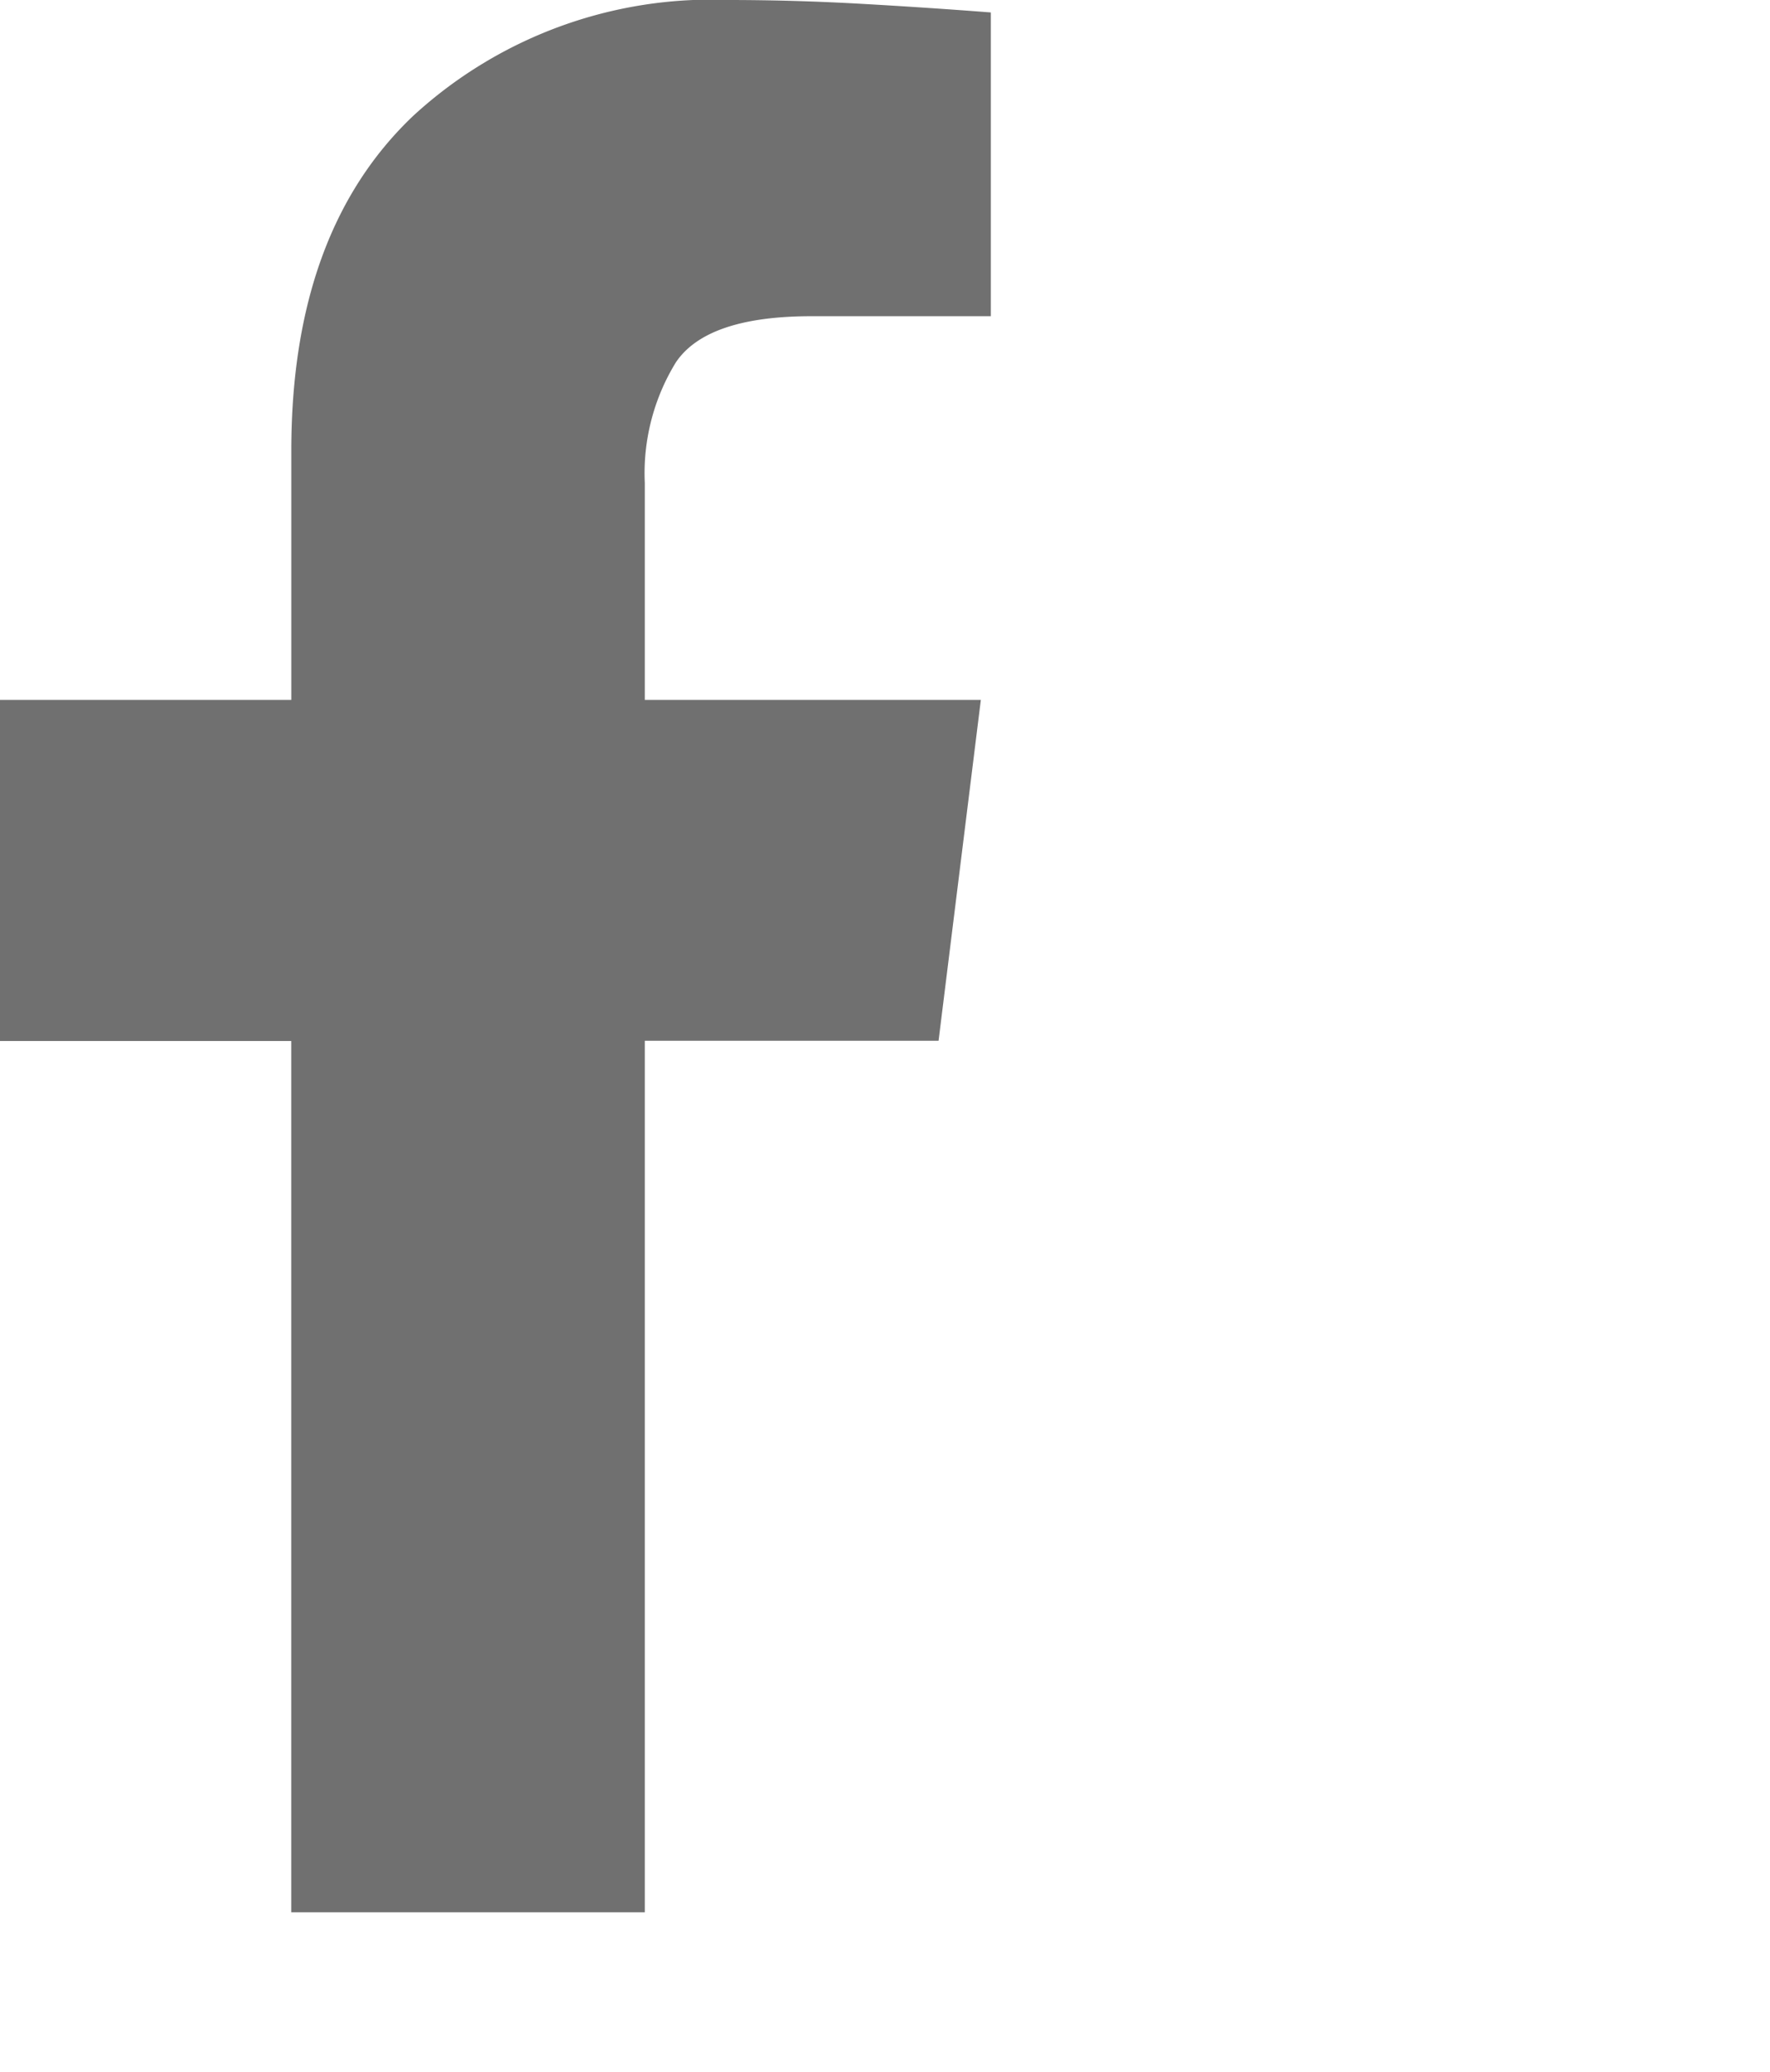
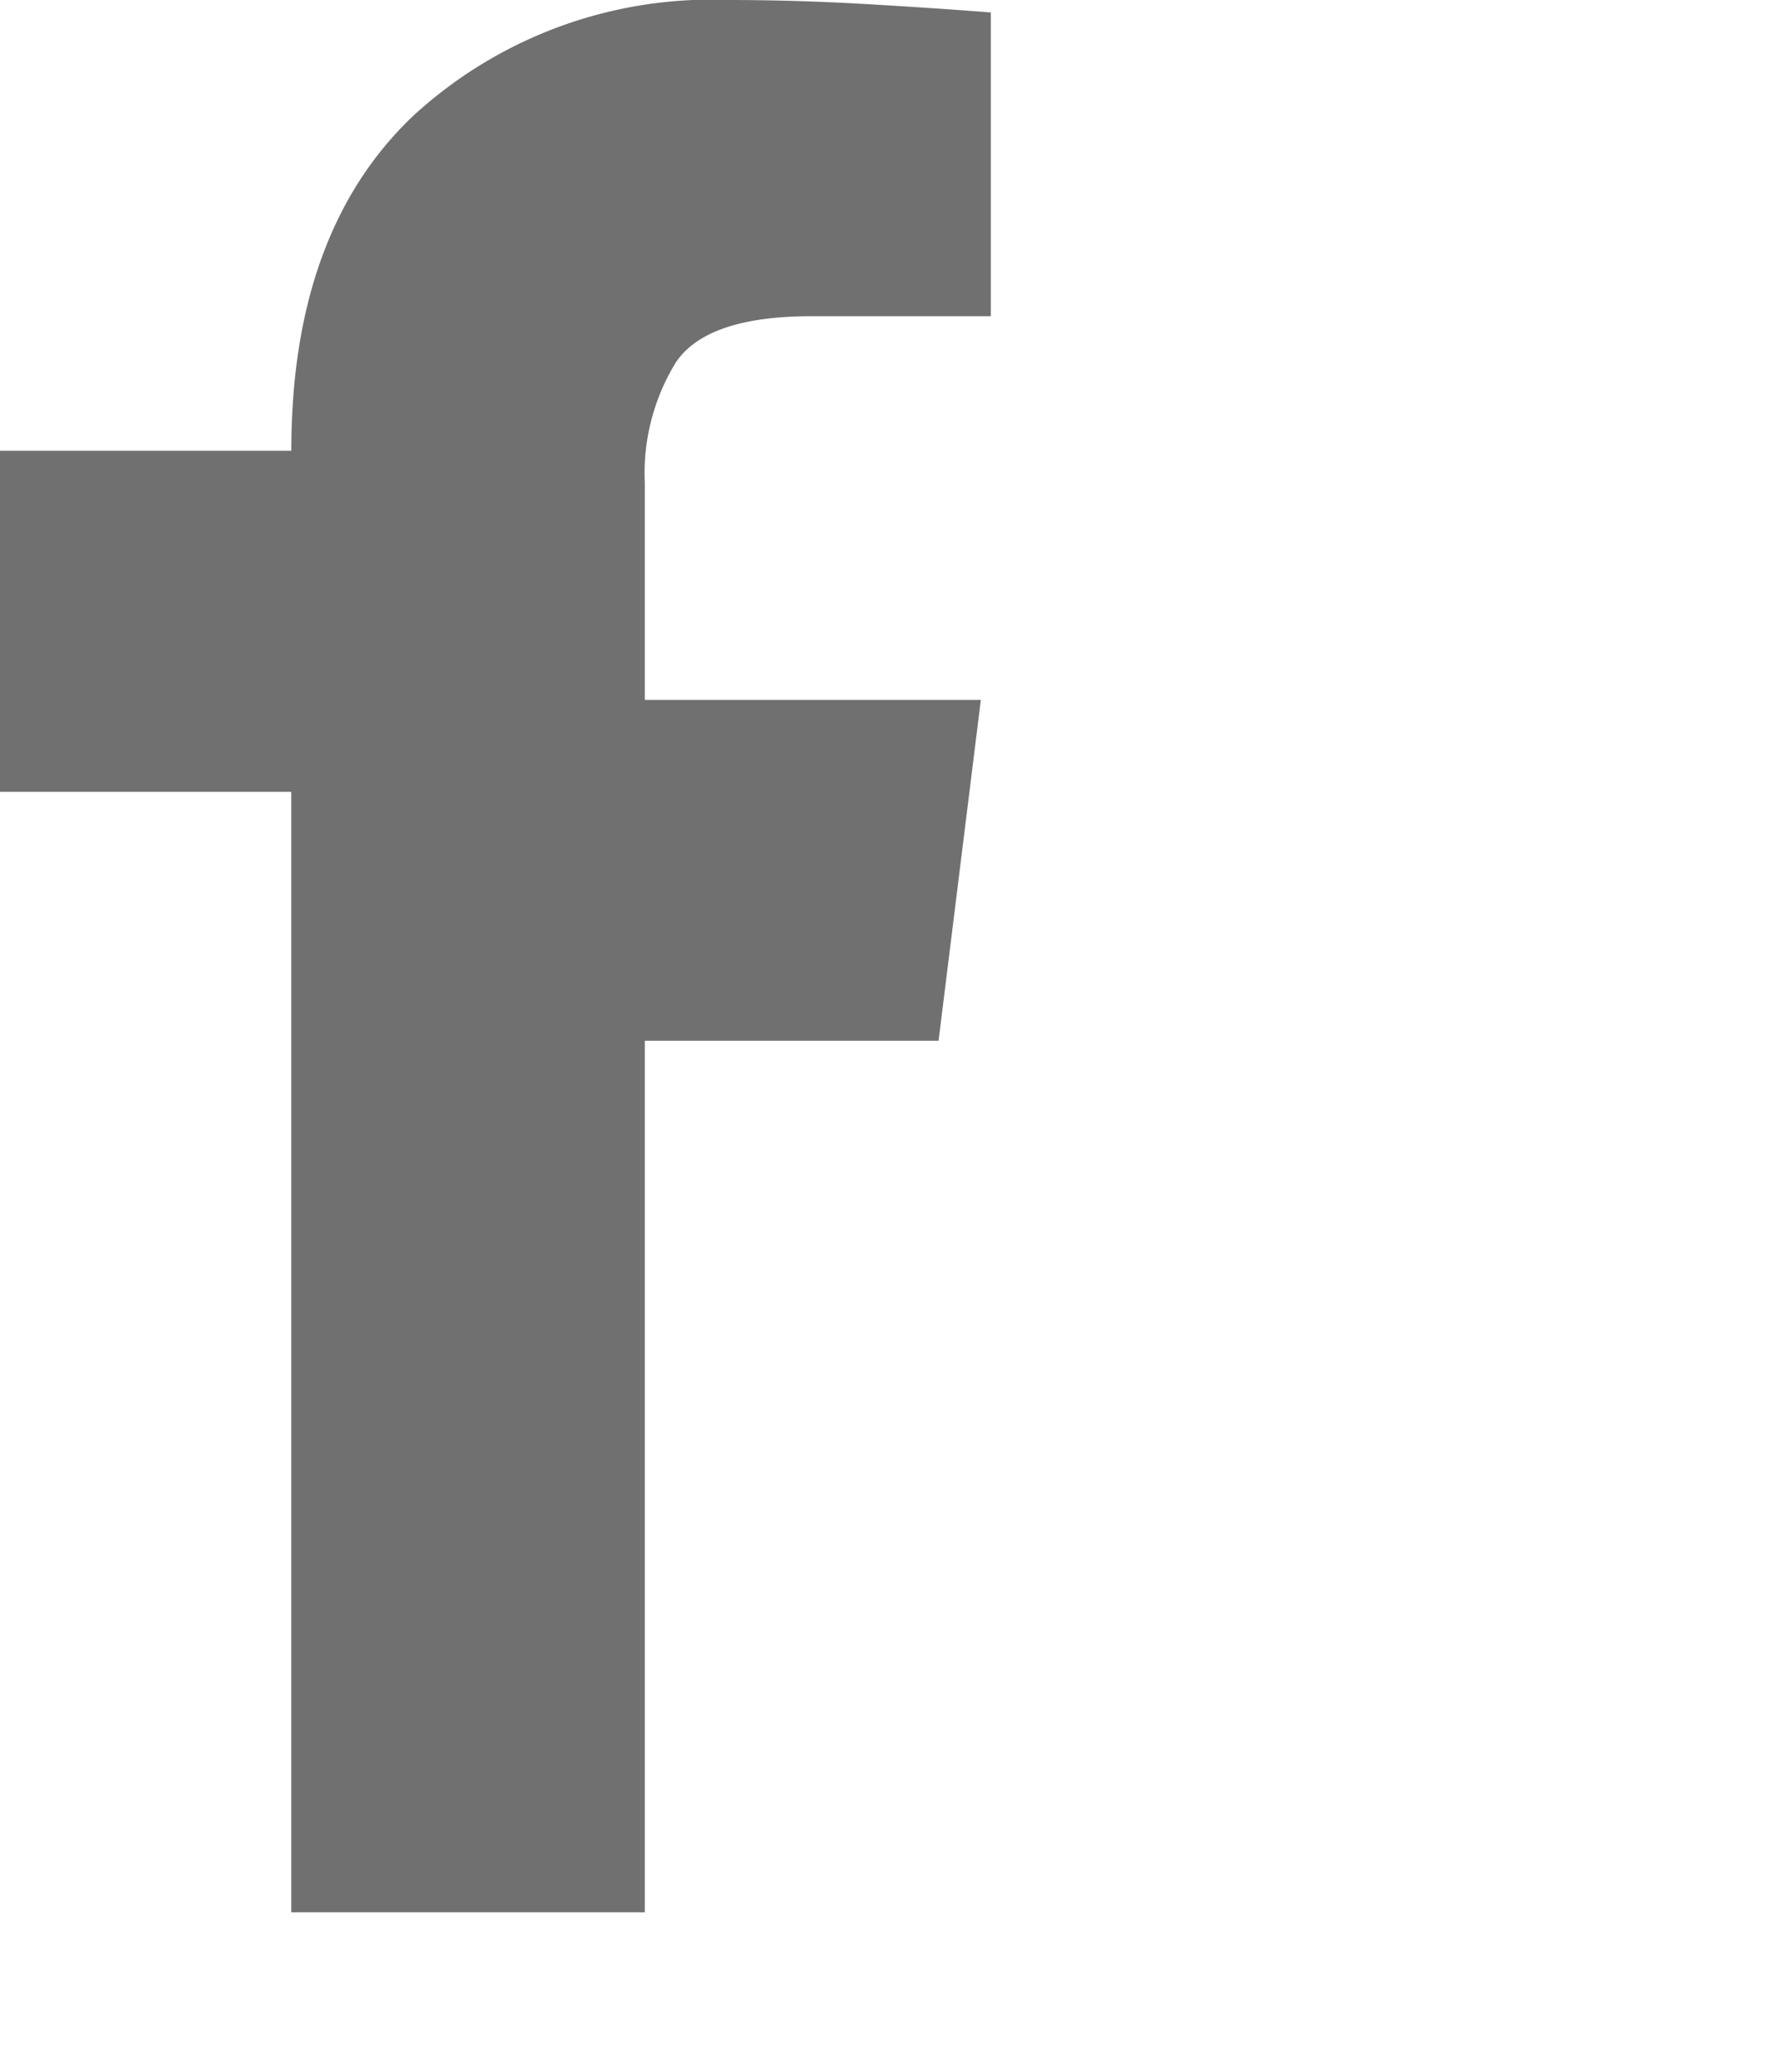
<svg xmlns="http://www.w3.org/2000/svg" width="35.411" height="41.438" viewBox="0 0 35.411 41.438">
-   <path id="facebook" d="M12.9,38.25V20.818h5.877L19.623,14H12.9V9.662a4.239,4.239,0,0,1,.623-2.416q.623-.921,2.714-.921h3.586V.249q-1.295-.1-2.615-.174T14.593,0A8.813,8.813,0,0,0,8.268,2.316q-2.44,2.316-2.44,6.7V14H0v6.823H5.827V38.25Zm22.512,3.188" fill="#707070" />
+   <path id="facebook" d="M12.9,38.25V20.818h5.877L19.623,14H12.9V9.662a4.239,4.239,0,0,1,.623-2.416q.623-.921,2.714-.921h3.586V.249q-1.295-.1-2.615-.174T14.593,0A8.813,8.813,0,0,0,8.268,2.316q-2.44,2.316-2.44,6.7H0v6.823H5.827V38.25Zm22.512,3.188" fill="#707070" />
</svg>